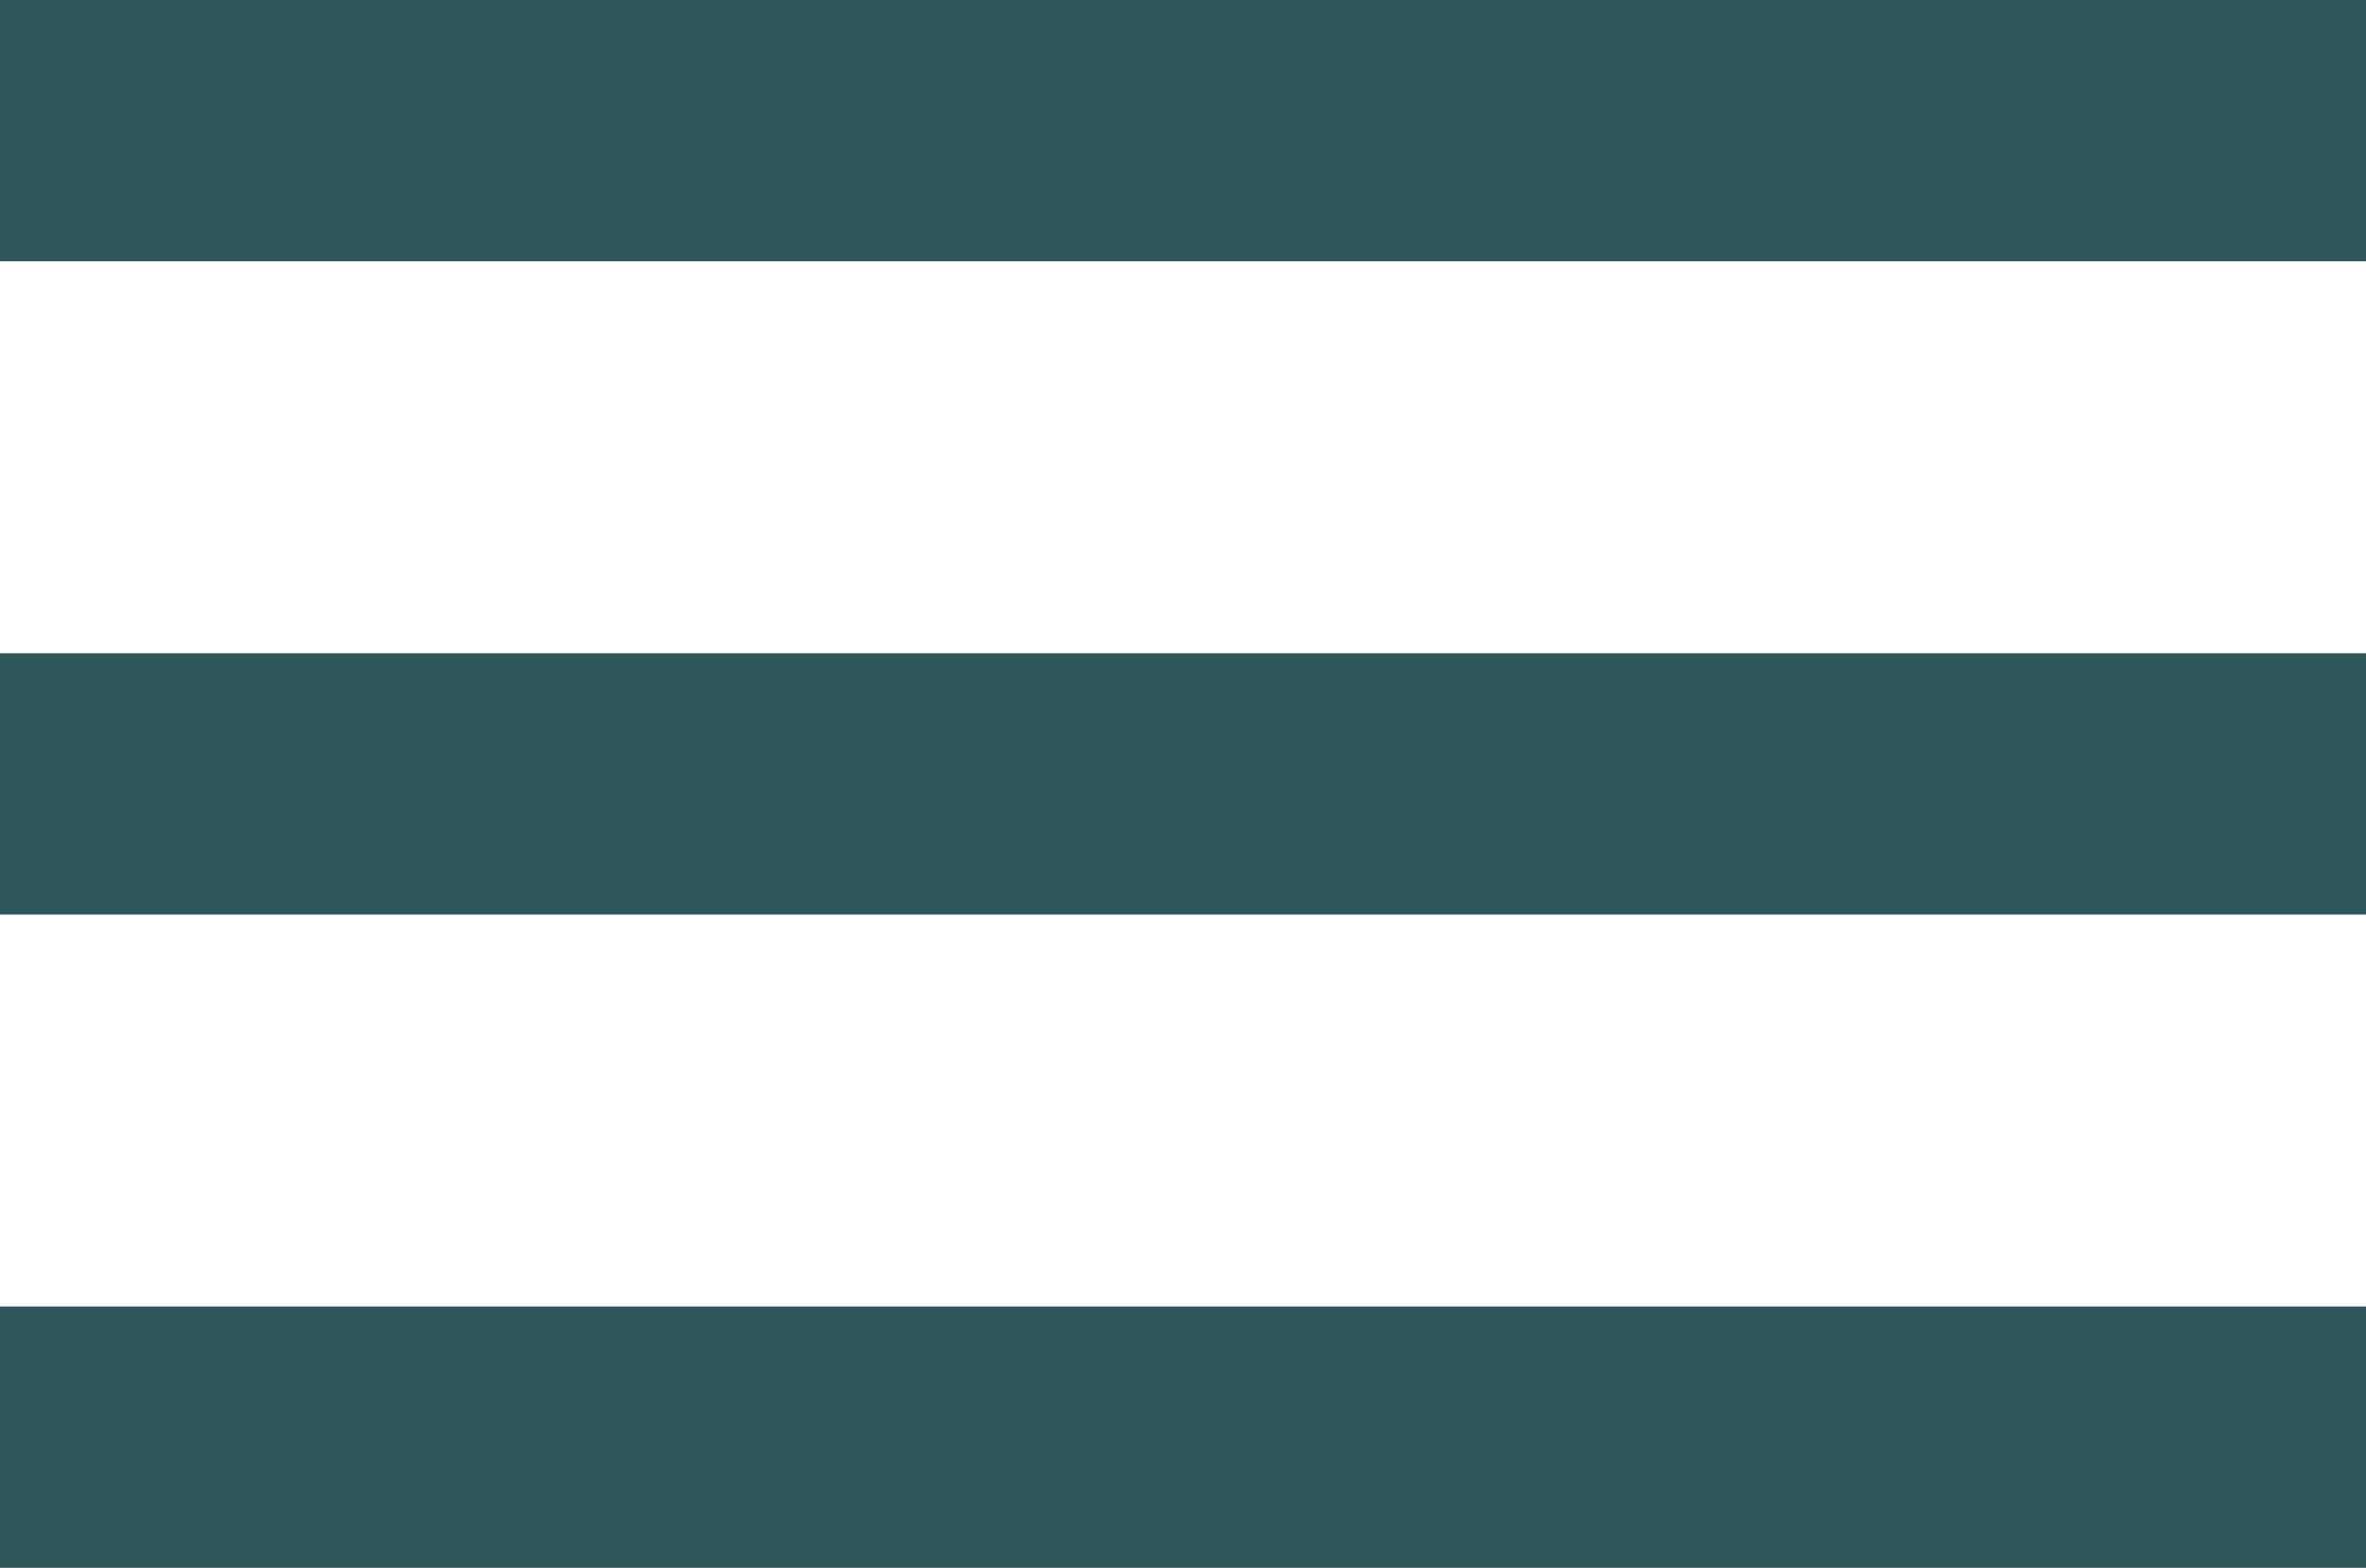
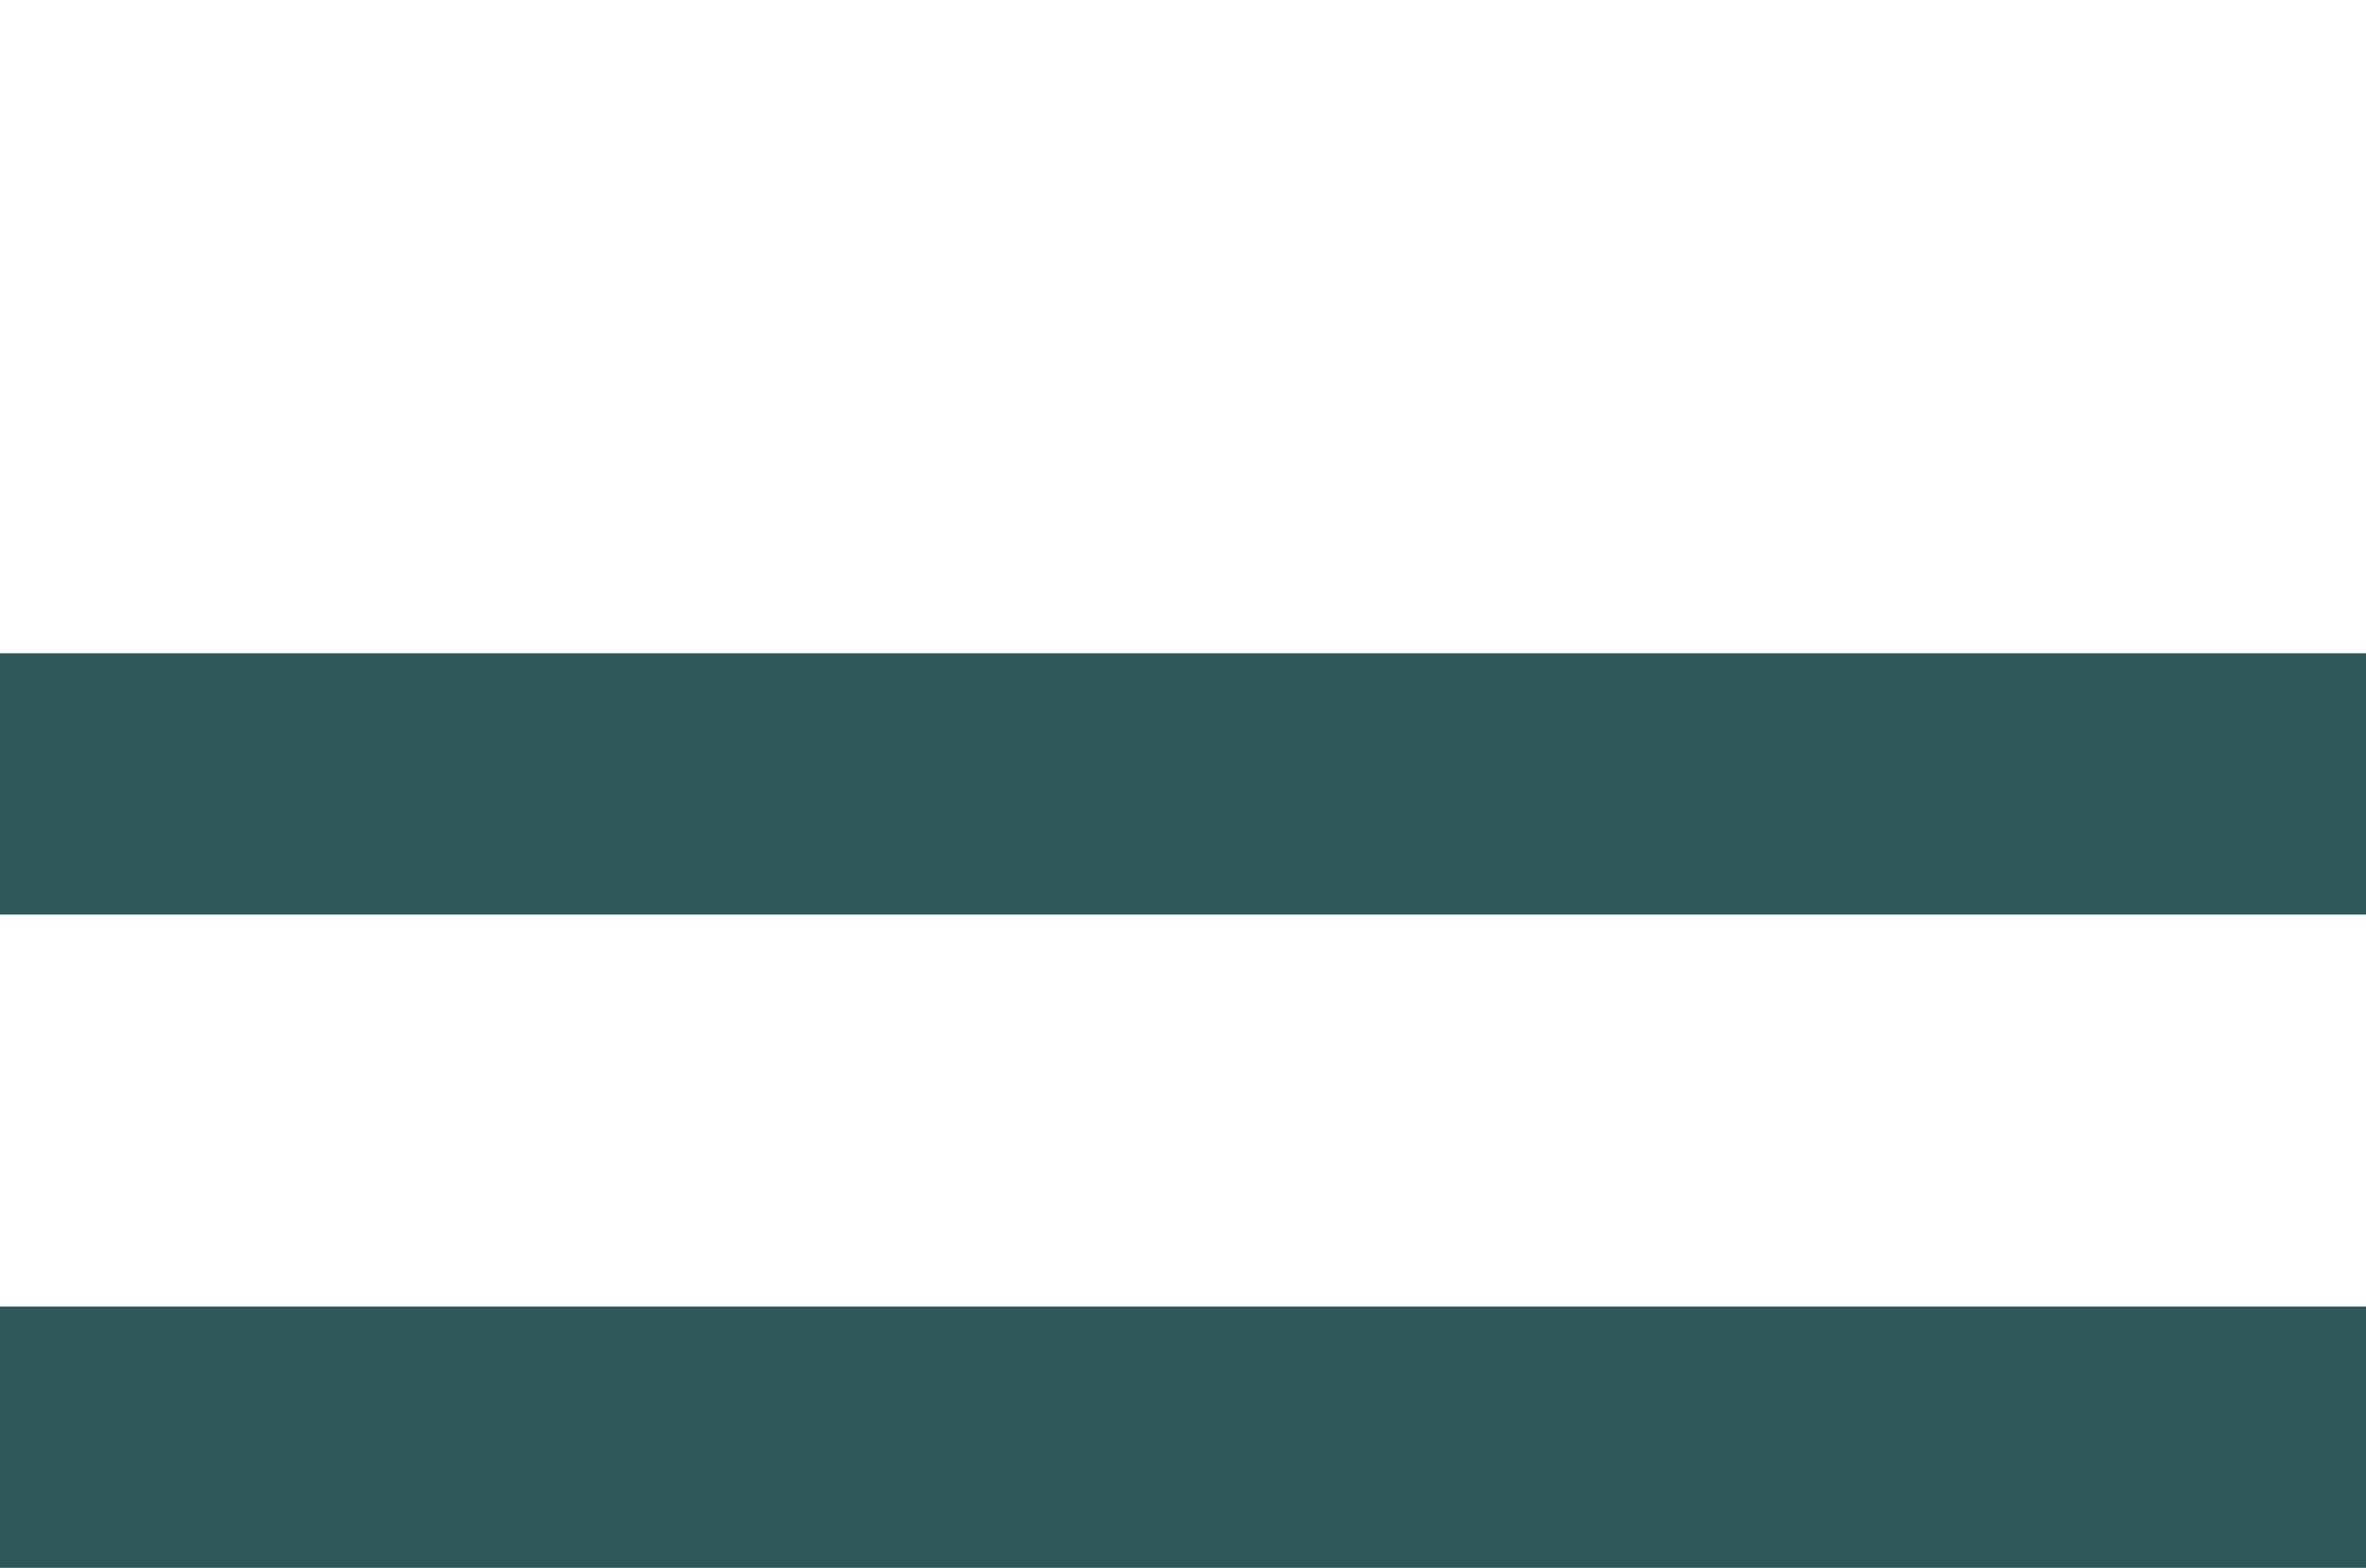
<svg xmlns="http://www.w3.org/2000/svg" width="18.107" height="12" viewBox="0 0 18.107 12">
  <g id="Groupe_442" data-name="Groupe 442" transform="translate(-361.946 -28.5)">
-     <line id="Ligne_15" data-name="Ligne 15" x1="18.107" transform="translate(361.946 29.5)" fill="none" stroke="#2f5659" stroke-width="2" />
    <line id="Ligne_16" data-name="Ligne 16" x1="18.107" transform="translate(361.946 34.5)" fill="none" stroke="#2f5659" stroke-width="2" />
    <line id="Ligne_17" data-name="Ligne 17" x1="18.107" transform="translate(361.946 39.5)" fill="none" stroke="#2f5659" stroke-width="2" />
  </g>
</svg>